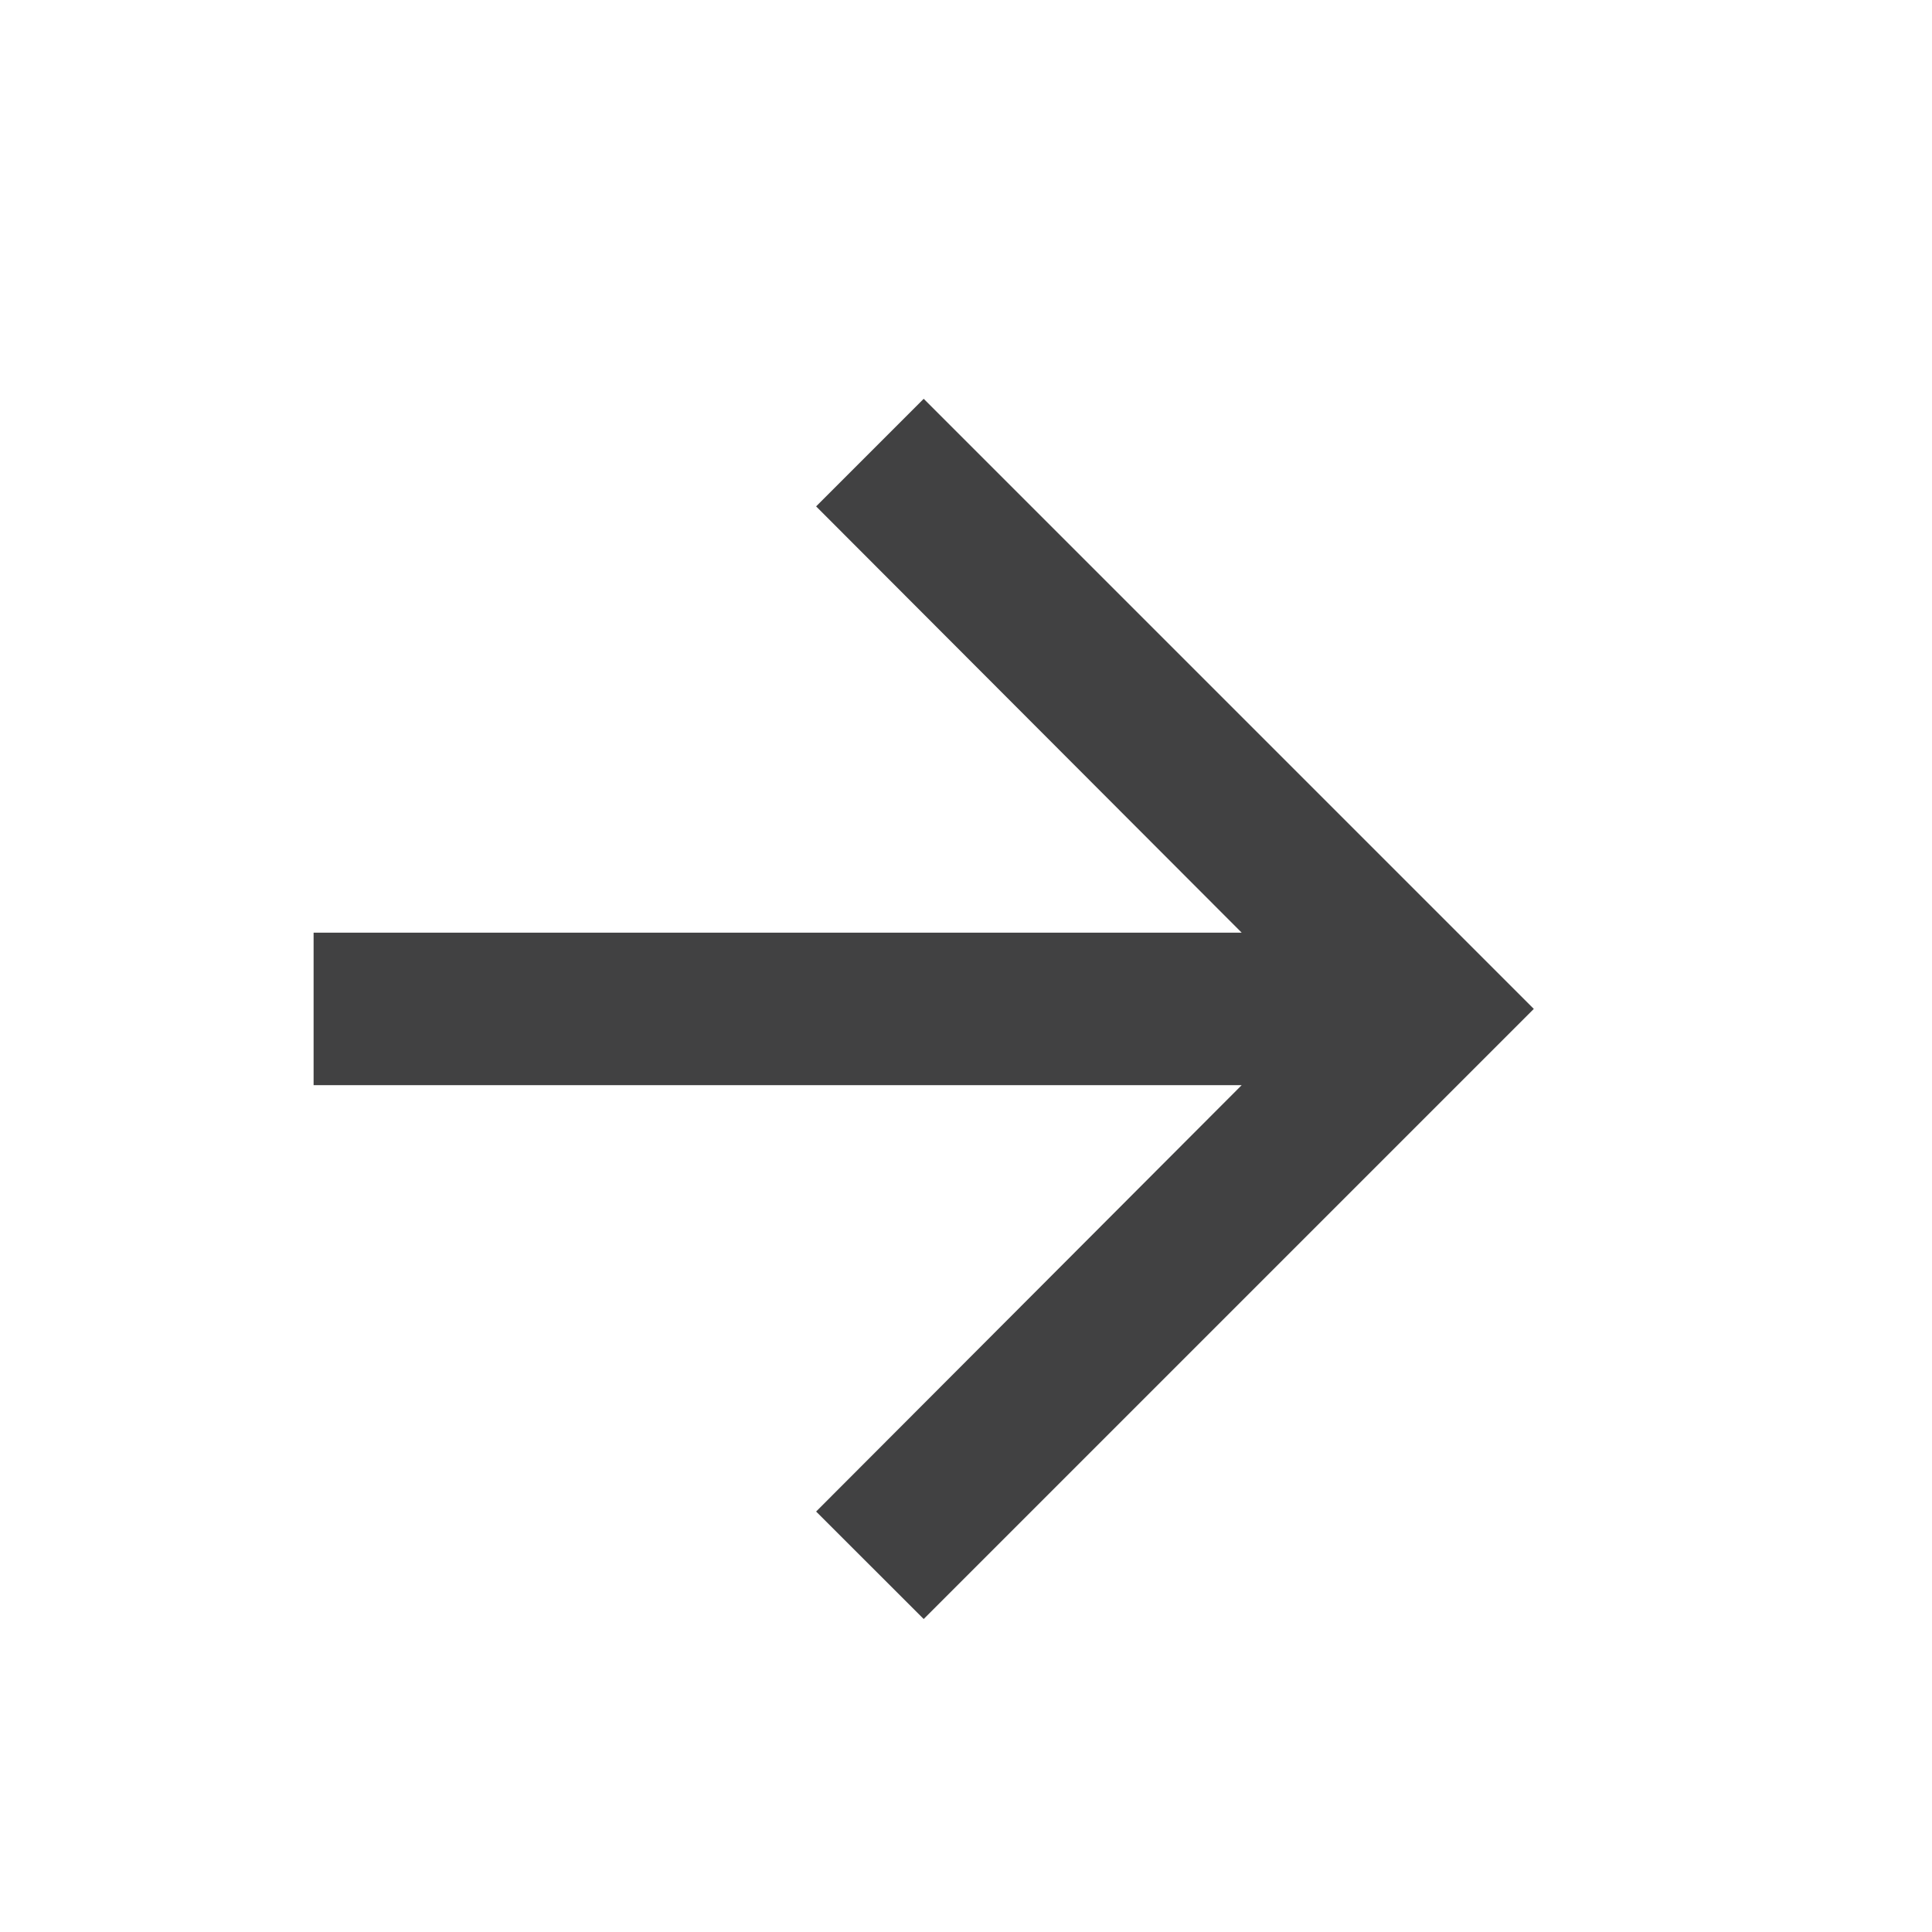
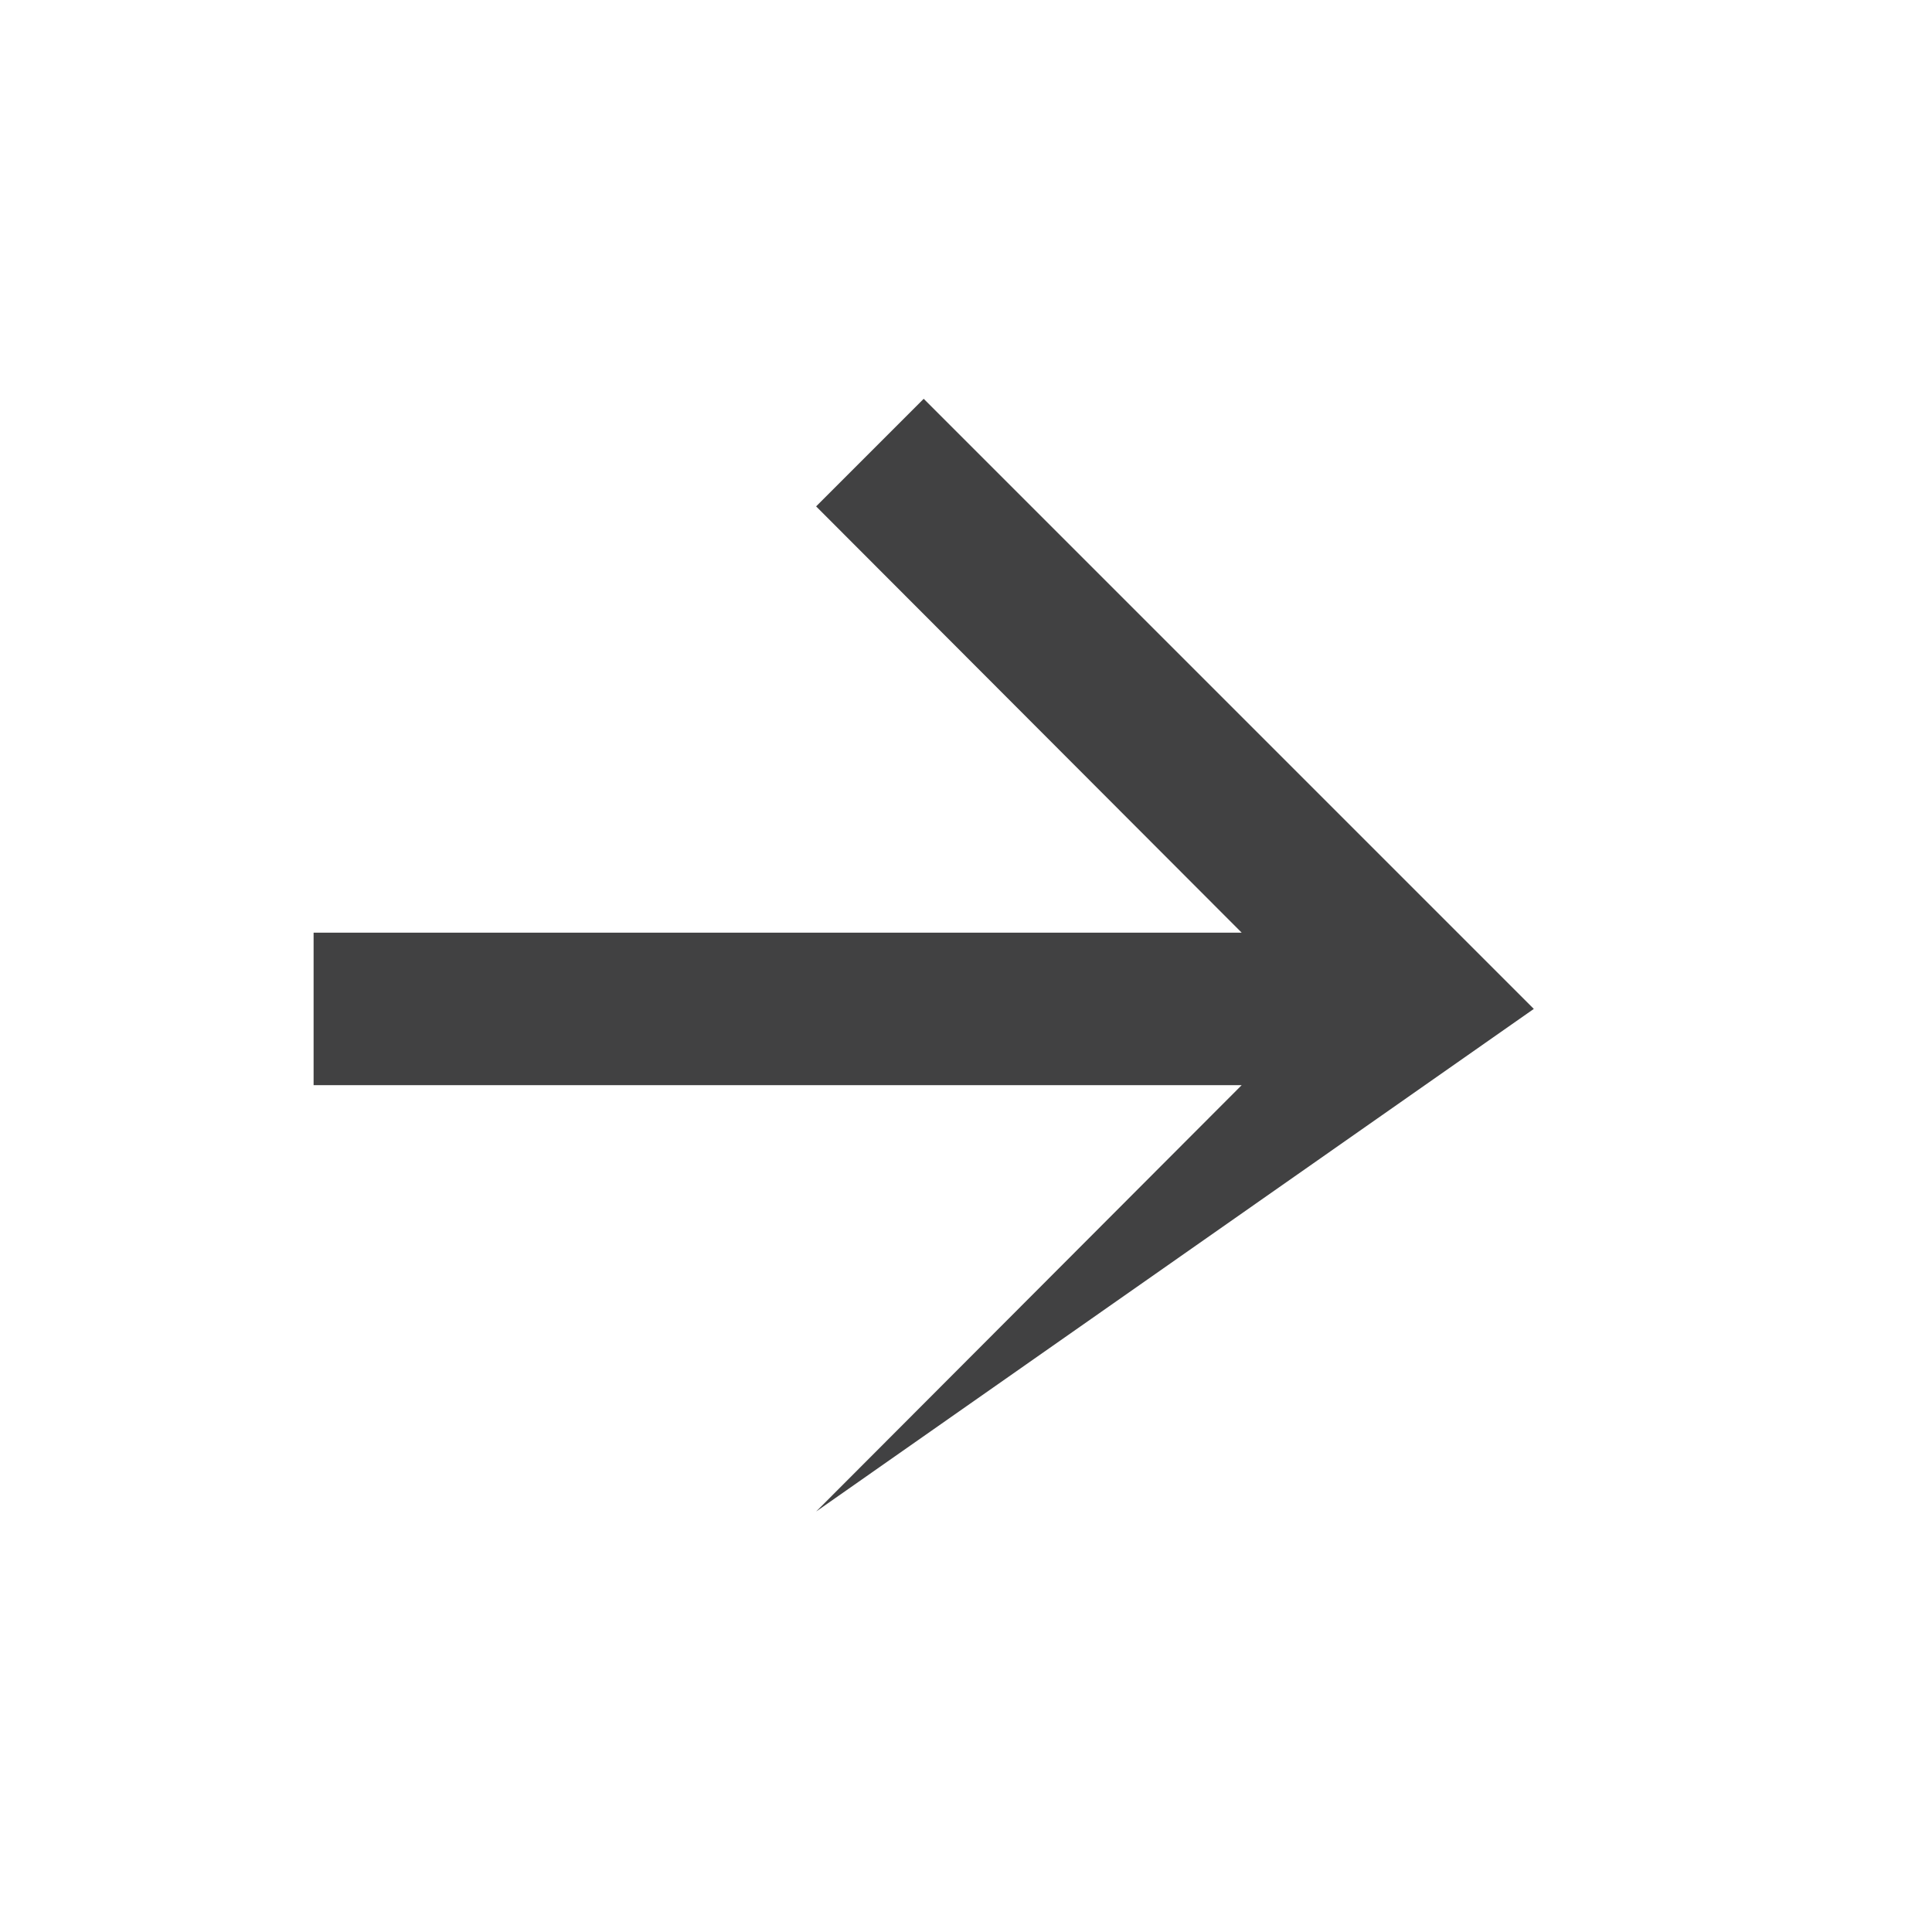
<svg xmlns="http://www.w3.org/2000/svg" width="19" height="19" viewBox="0 0 19 19" fill="none">
-   <path d="M9.084 3.922L8.026 4.98L12.211 9.172H3.084V10.672H12.211L8.026 14.865L9.084 15.922L15.084 9.922L9.084 3.922Z" fill="#414142" />
+   <path d="M9.084 3.922L8.026 4.98L12.211 9.172H3.084V10.672H12.211L8.026 14.865L15.084 9.922L9.084 3.922Z" fill="#414142" />
</svg>